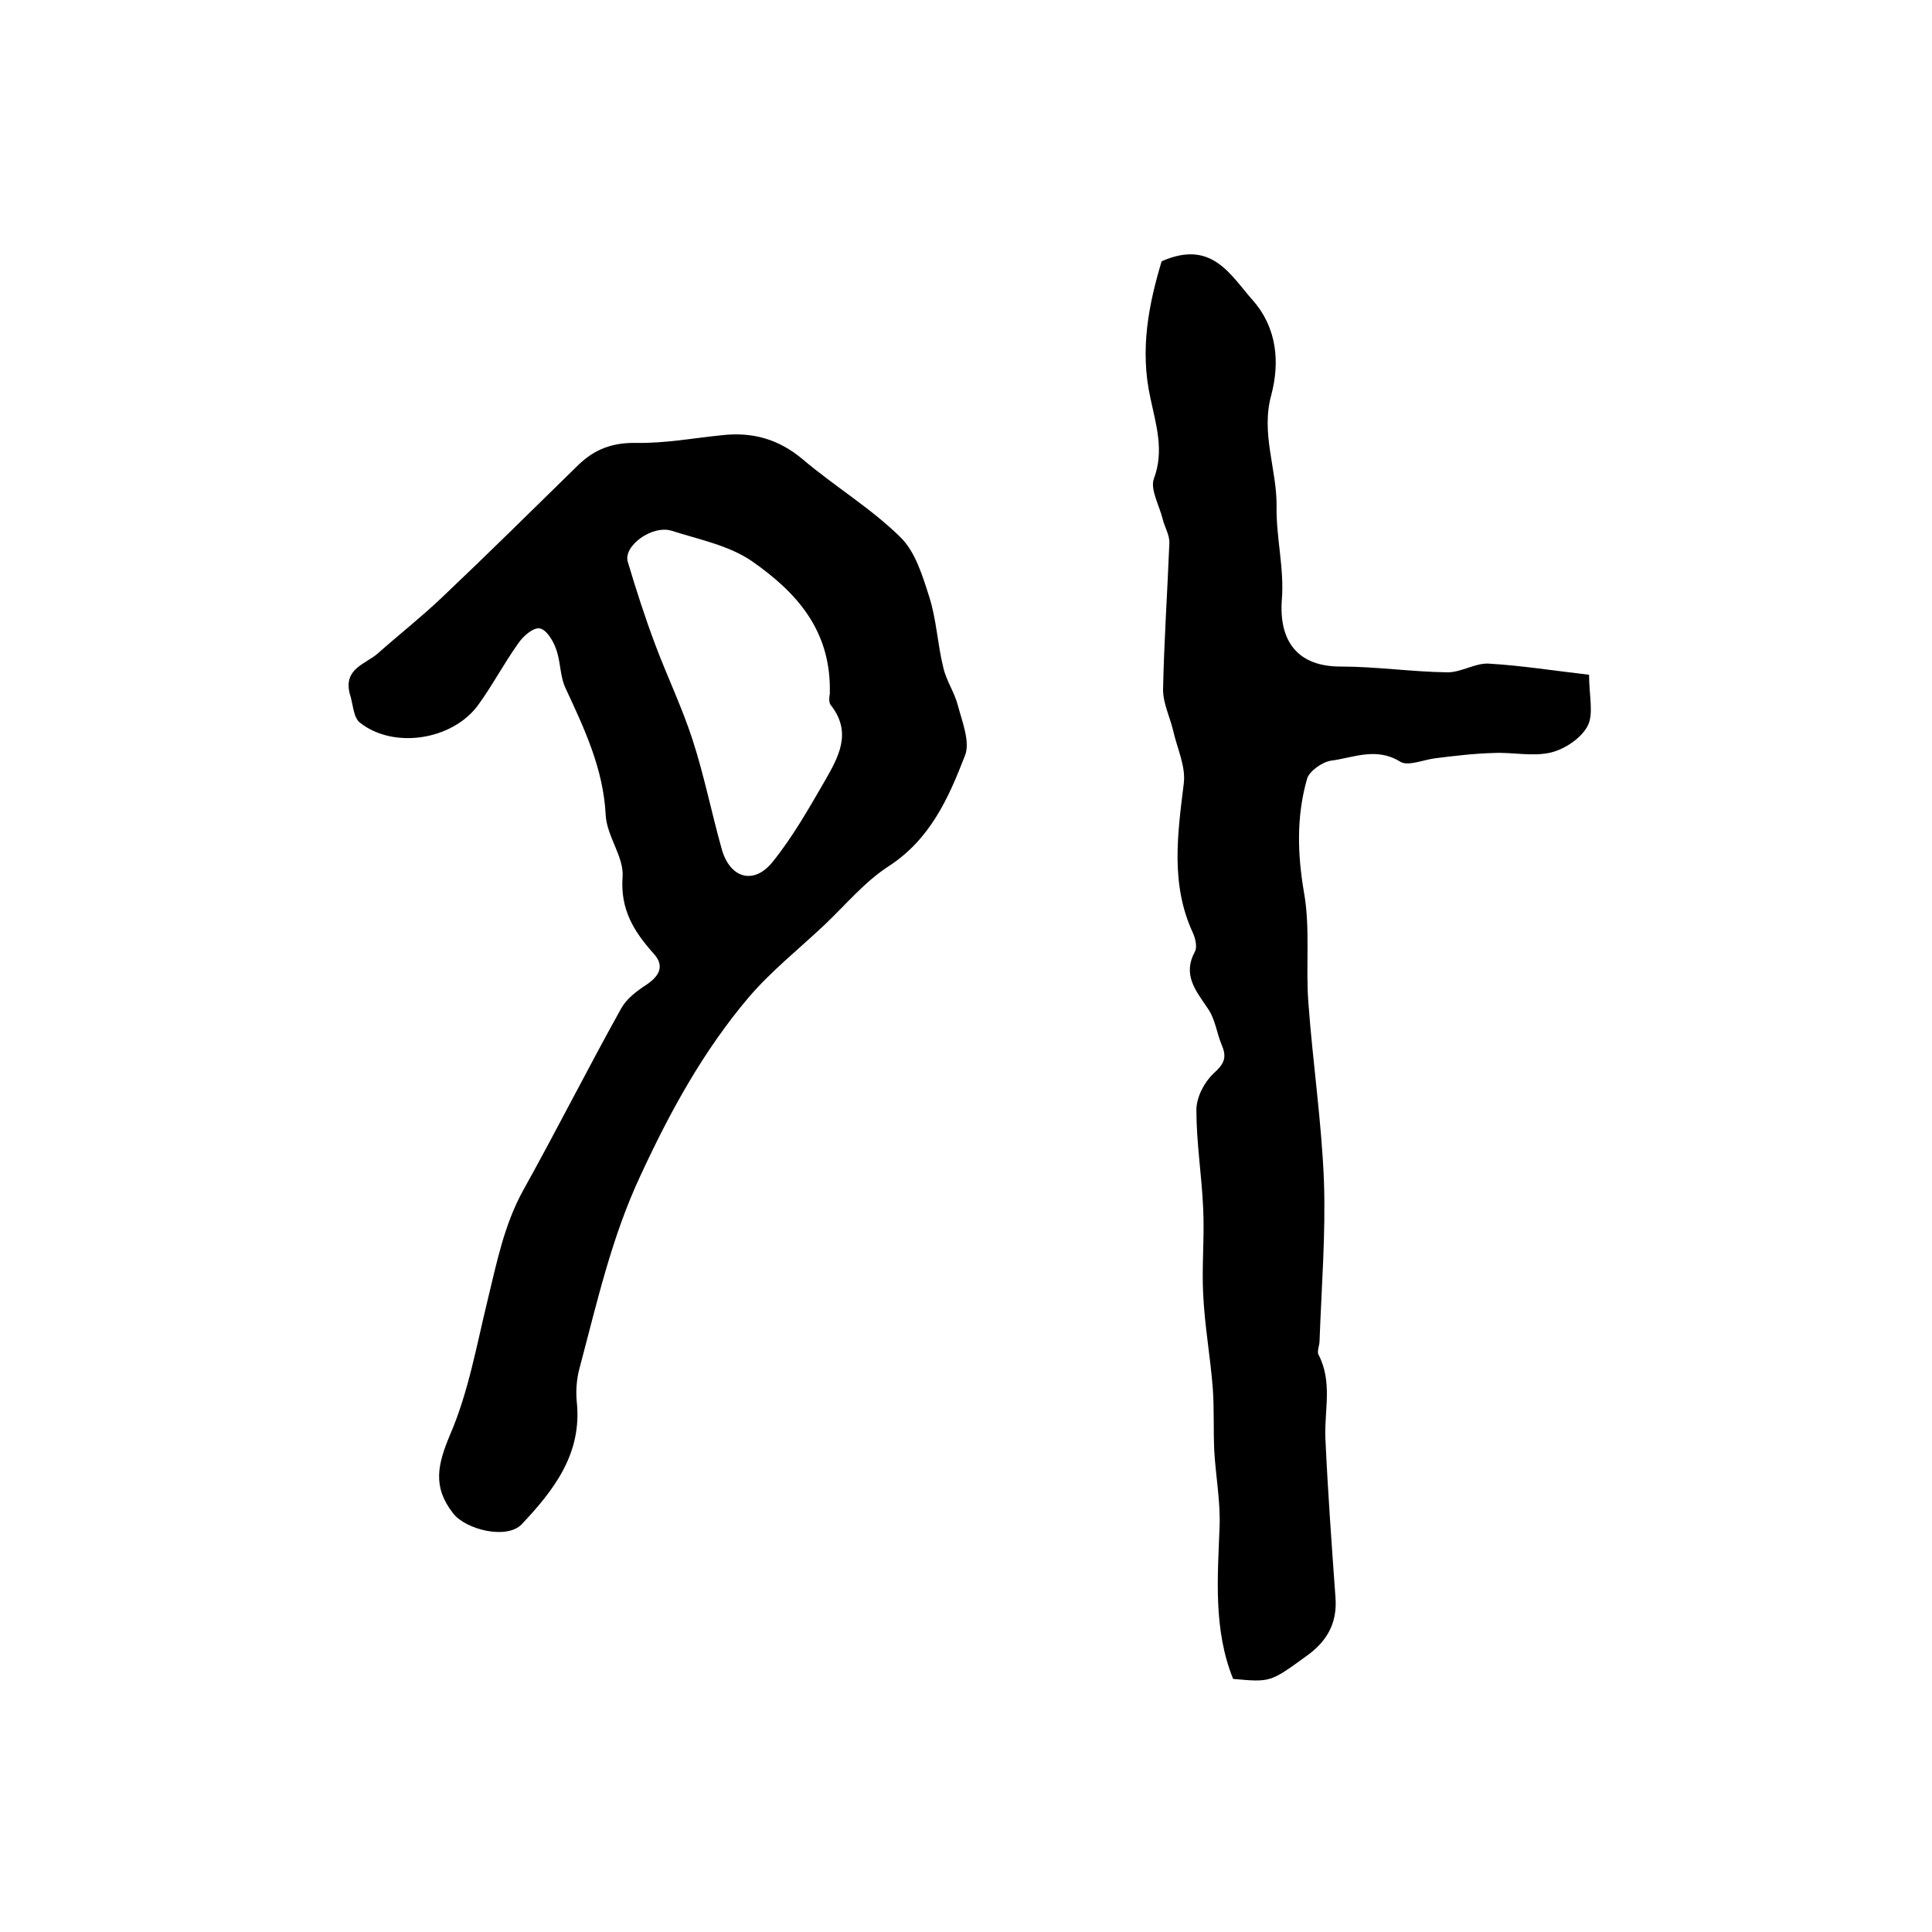
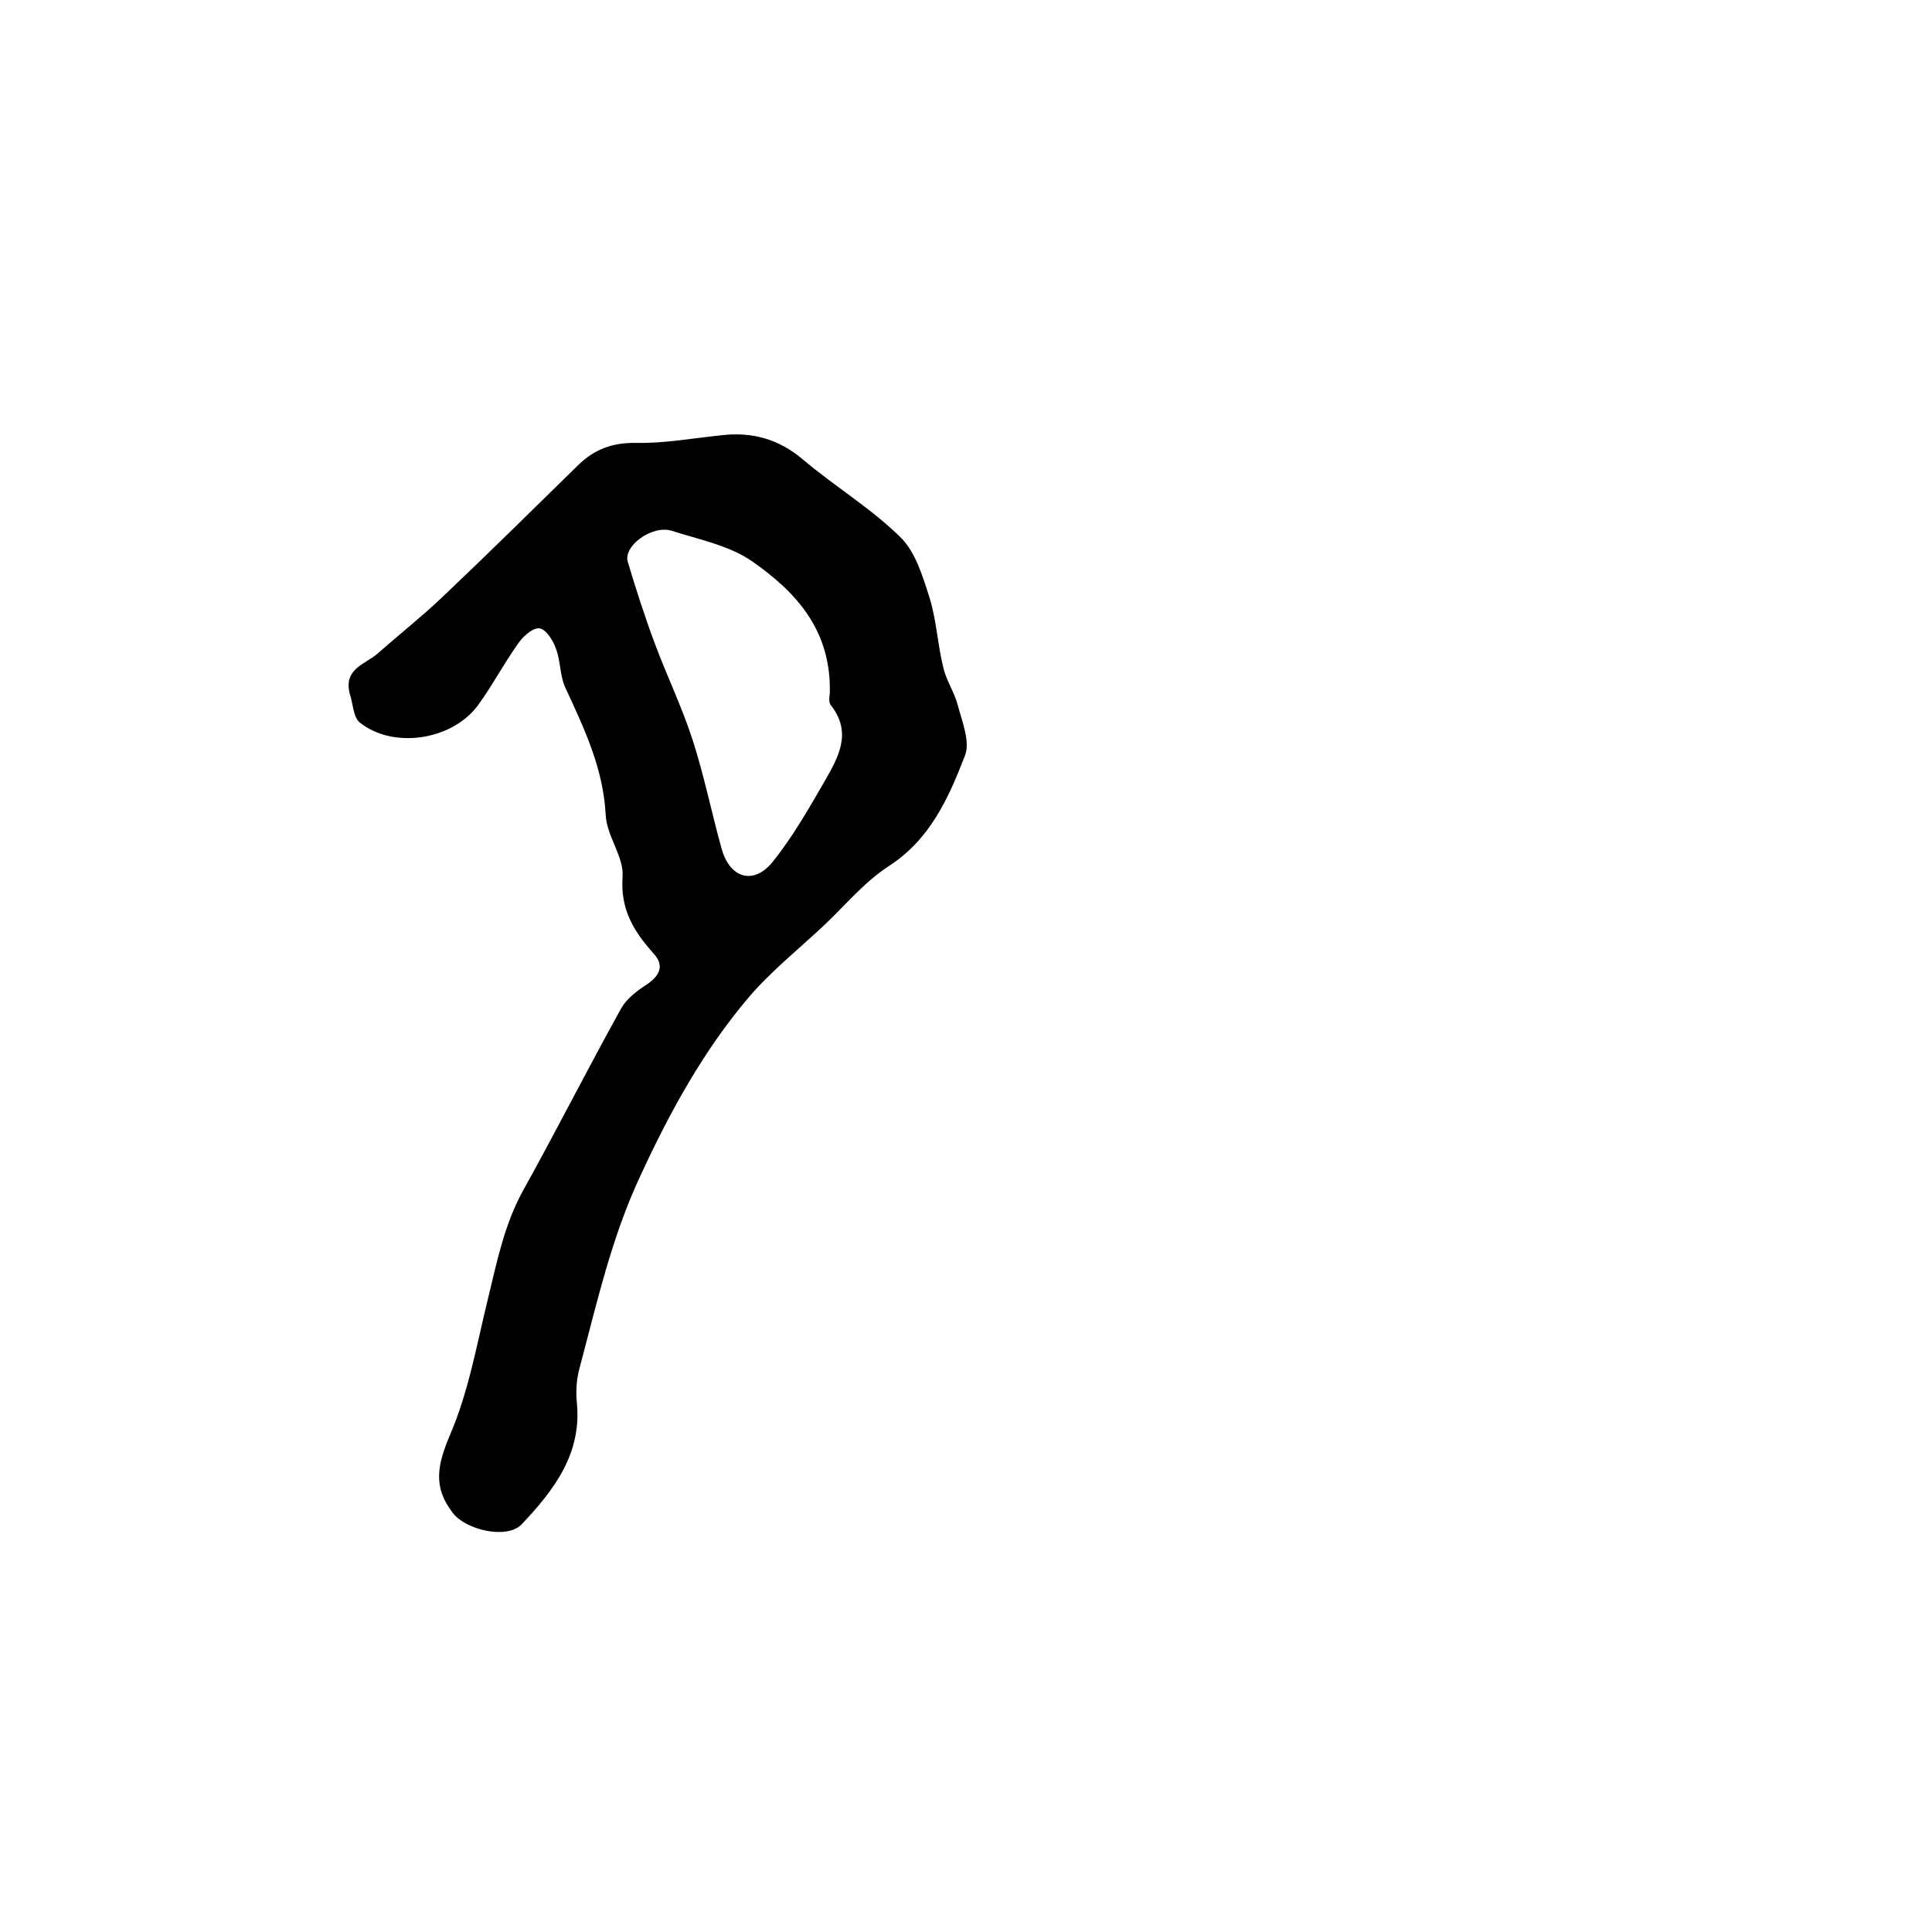
<svg xmlns="http://www.w3.org/2000/svg" version="1.1" id="图层_1" x="0px" y="0px" viewBox="0 0 400 400" style="enable-background:new 0 0 400 400;" xml:space="preserve">
  <style type="text/css">
	.st0{fill:#FFFFFF;}
</style>
  <g>
    <path d="M72.4,143.6c-1.3-5.2,3.3-6.1,5.8-8.3c4.4-3.9,9.1-7.6,13.3-11.6c9.5-9,18.8-18.2,28.2-27.4c3.4-3.3,7.1-4.7,12.1-4.6   c5.9,0.1,11.8-1,17.7-1.6c6.3-0.7,11.7,0.8,16.7,5c6.6,5.6,14.1,10.1,20.2,16.1c3.1,3,4.6,8,6,12.4c1.5,4.7,1.7,9.8,2.9,14.6   c0.6,2.7,2.3,5.1,3,7.8c0.9,3.4,2.6,7.6,1.5,10.4c-3.4,8.8-7.2,17.4-15.9,23c-4.9,3.2-8.8,7.9-13.1,12c-5.3,5-11.1,9.6-15.8,15.1   c-9.4,11.1-16.3,23.7-22.4,36.9c-6,12.8-9,26.3-12.6,39.8c-0.6,2.2-0.8,4.6-0.6,6.9c1.2,10.8-4.7,18.4-11.4,25.5   c-3.1,3.2-11.6,1.1-14.2-2.3c-4.3-5.5-3.2-10.1-0.6-16.3c3.8-8.8,5.5-18.6,7.8-28c1.9-7.8,3.4-15.5,7.4-22.7   c6.9-12.4,13.3-25.1,20.2-37.5c1.1-2,3.2-3.6,5.2-4.9c2.7-1.8,3.9-3.9,1.5-6.5c-4.1-4.6-6.9-9.1-6.4-15.9c0.3-4.1-3.3-8.4-3.5-12.8   c-0.5-9.6-4.4-17.8-8.3-26.2c-1.2-2.5-1-5.6-2-8.2c-0.6-1.7-2-4-3.4-4.2c-1.3-0.2-3.4,1.6-4.4,3.1c-3,4.2-5.4,8.8-8.4,12.9   c-5.4,7.2-17.5,9-24.4,3.5C73.1,148.5,73.1,145.6,72.4,143.6z M171.8,143.7c0.4-13.3-7.1-21.2-16.1-27.5c-4.8-3.3-11-4.5-16.6-6.3   c-4.1-1.3-10.2,3.2-9.1,6.5c1.7,5.7,3.5,11.3,5.6,16.9c2.5,6.7,5.6,13.1,7.8,19.9c2.4,7.4,3.9,15,6,22.5c1.7,6.2,6.7,7.6,10.6,2.7   c4.1-5.1,7.4-10.9,10.7-16.6c2.8-4.9,5.8-10,1.4-15.7C171.4,145.4,171.8,143.8,171.8,143.7z" />
-     <path d="M240.5,54.1c10.4-4.6,14.2,2.8,18.9,8.1c5,5.7,5.6,12.8,3.8,19.6c-2.2,8,1.2,15.4,1.1,23.1c-0.1,6.4,1.6,12.8,1.1,19.1   c-0.7,8.9,3.4,14,12.1,14c7.4,0,14.8,1.1,22.2,1.2c2.9,0,5.8-2,8.6-1.8c6.8,0.4,13.7,1.5,20.7,2.3c0,4.4,1,8.1-0.3,10.6   c-1.3,2.5-4.7,4.8-7.6,5.5c-3.8,0.9-7.9-0.1-11.9,0.1c-4,0.1-8.1,0.6-12.1,1.1c-2.4,0.3-5.6,1.7-7.2,0.7c-5-3.1-9.7-0.8-14.4-0.2   c-1.8,0.3-4.5,2.2-4.9,3.8c-2.2,7.7-2,15.5-0.6,23.6c1.3,7.4,0.3,15.3,0.9,22.9c0.9,12.2,2.7,24.3,3.2,36.5   c0.4,11.1-0.5,22.2-0.9,33.3c0,1-0.6,2.2-0.2,2.9c2.9,5.6,1.2,11.4,1.4,17.1c0.5,11.1,1.3,22.1,2.1,33.2c0.4,5.4-1.9,9.2-6.2,12.2   c-7.3,5.3-7.3,5.3-15,4.6c-4.1-10.2-3.2-20.9-2.8-31.5c0.2-5.2-0.8-10.5-1.1-15.7c-0.2-4.3,0-8.6-0.3-12.9   c-0.5-6.5-1.7-13.1-2-19.6c-0.3-5.9,0.3-11.8,0-17.8c-0.3-6.8-1.4-13.5-1.4-20.3c0-2.6,1.6-5.7,3.5-7.5c2.1-1.9,2.9-3.2,1.8-5.8   c-1.1-2.6-1.4-5.6-3-7.8c-2.5-3.7-5.2-6.9-2.6-11.7c0.5-0.9,0.1-2.7-0.4-3.8c-4.7-10.1-3.2-20.5-1.9-31.1c0.4-3.5-1.4-7.2-2.2-10.8   c-0.7-2.9-2.1-5.7-2.1-8.5c0.2-10.1,0.9-20.2,1.3-30.3c0.1-1.7-1-3.4-1.4-5.1c-0.7-2.8-2.6-6.1-1.8-8.3c2.2-5.8,0.4-11.3-0.7-16.6   C235.9,72.3,237.9,62.8,240.5,54.1z" />
  </g>
</svg>